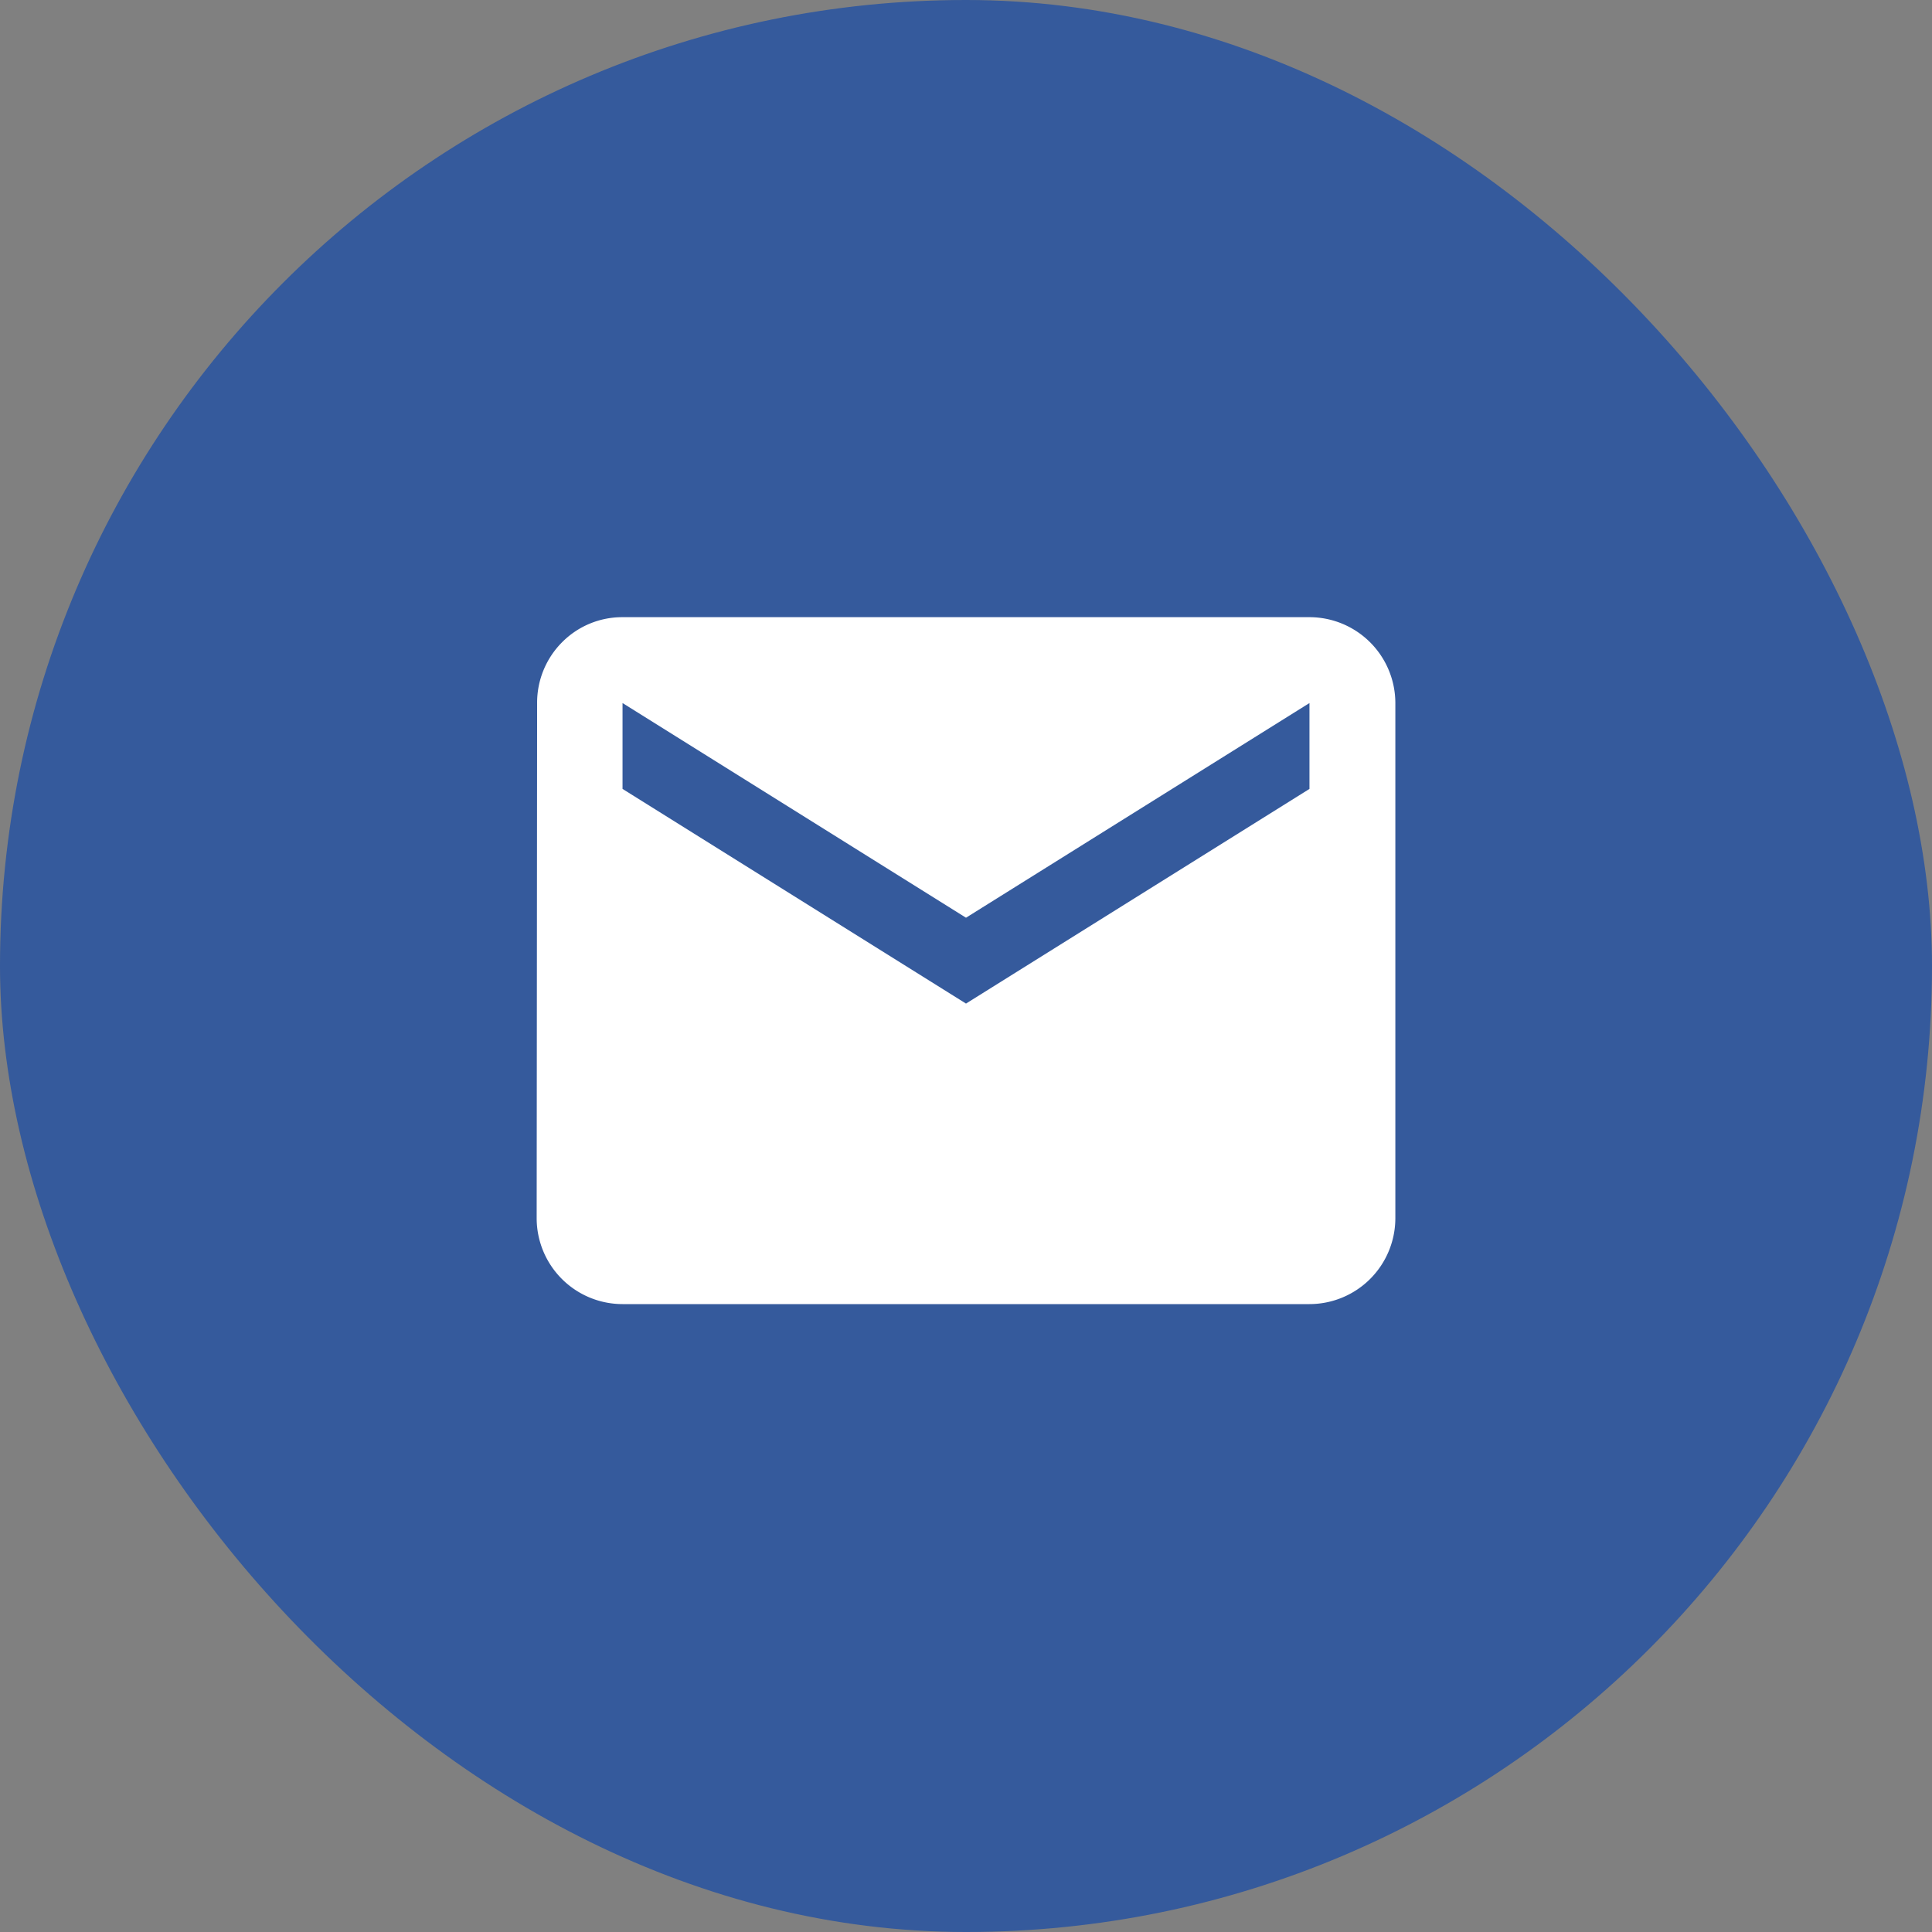
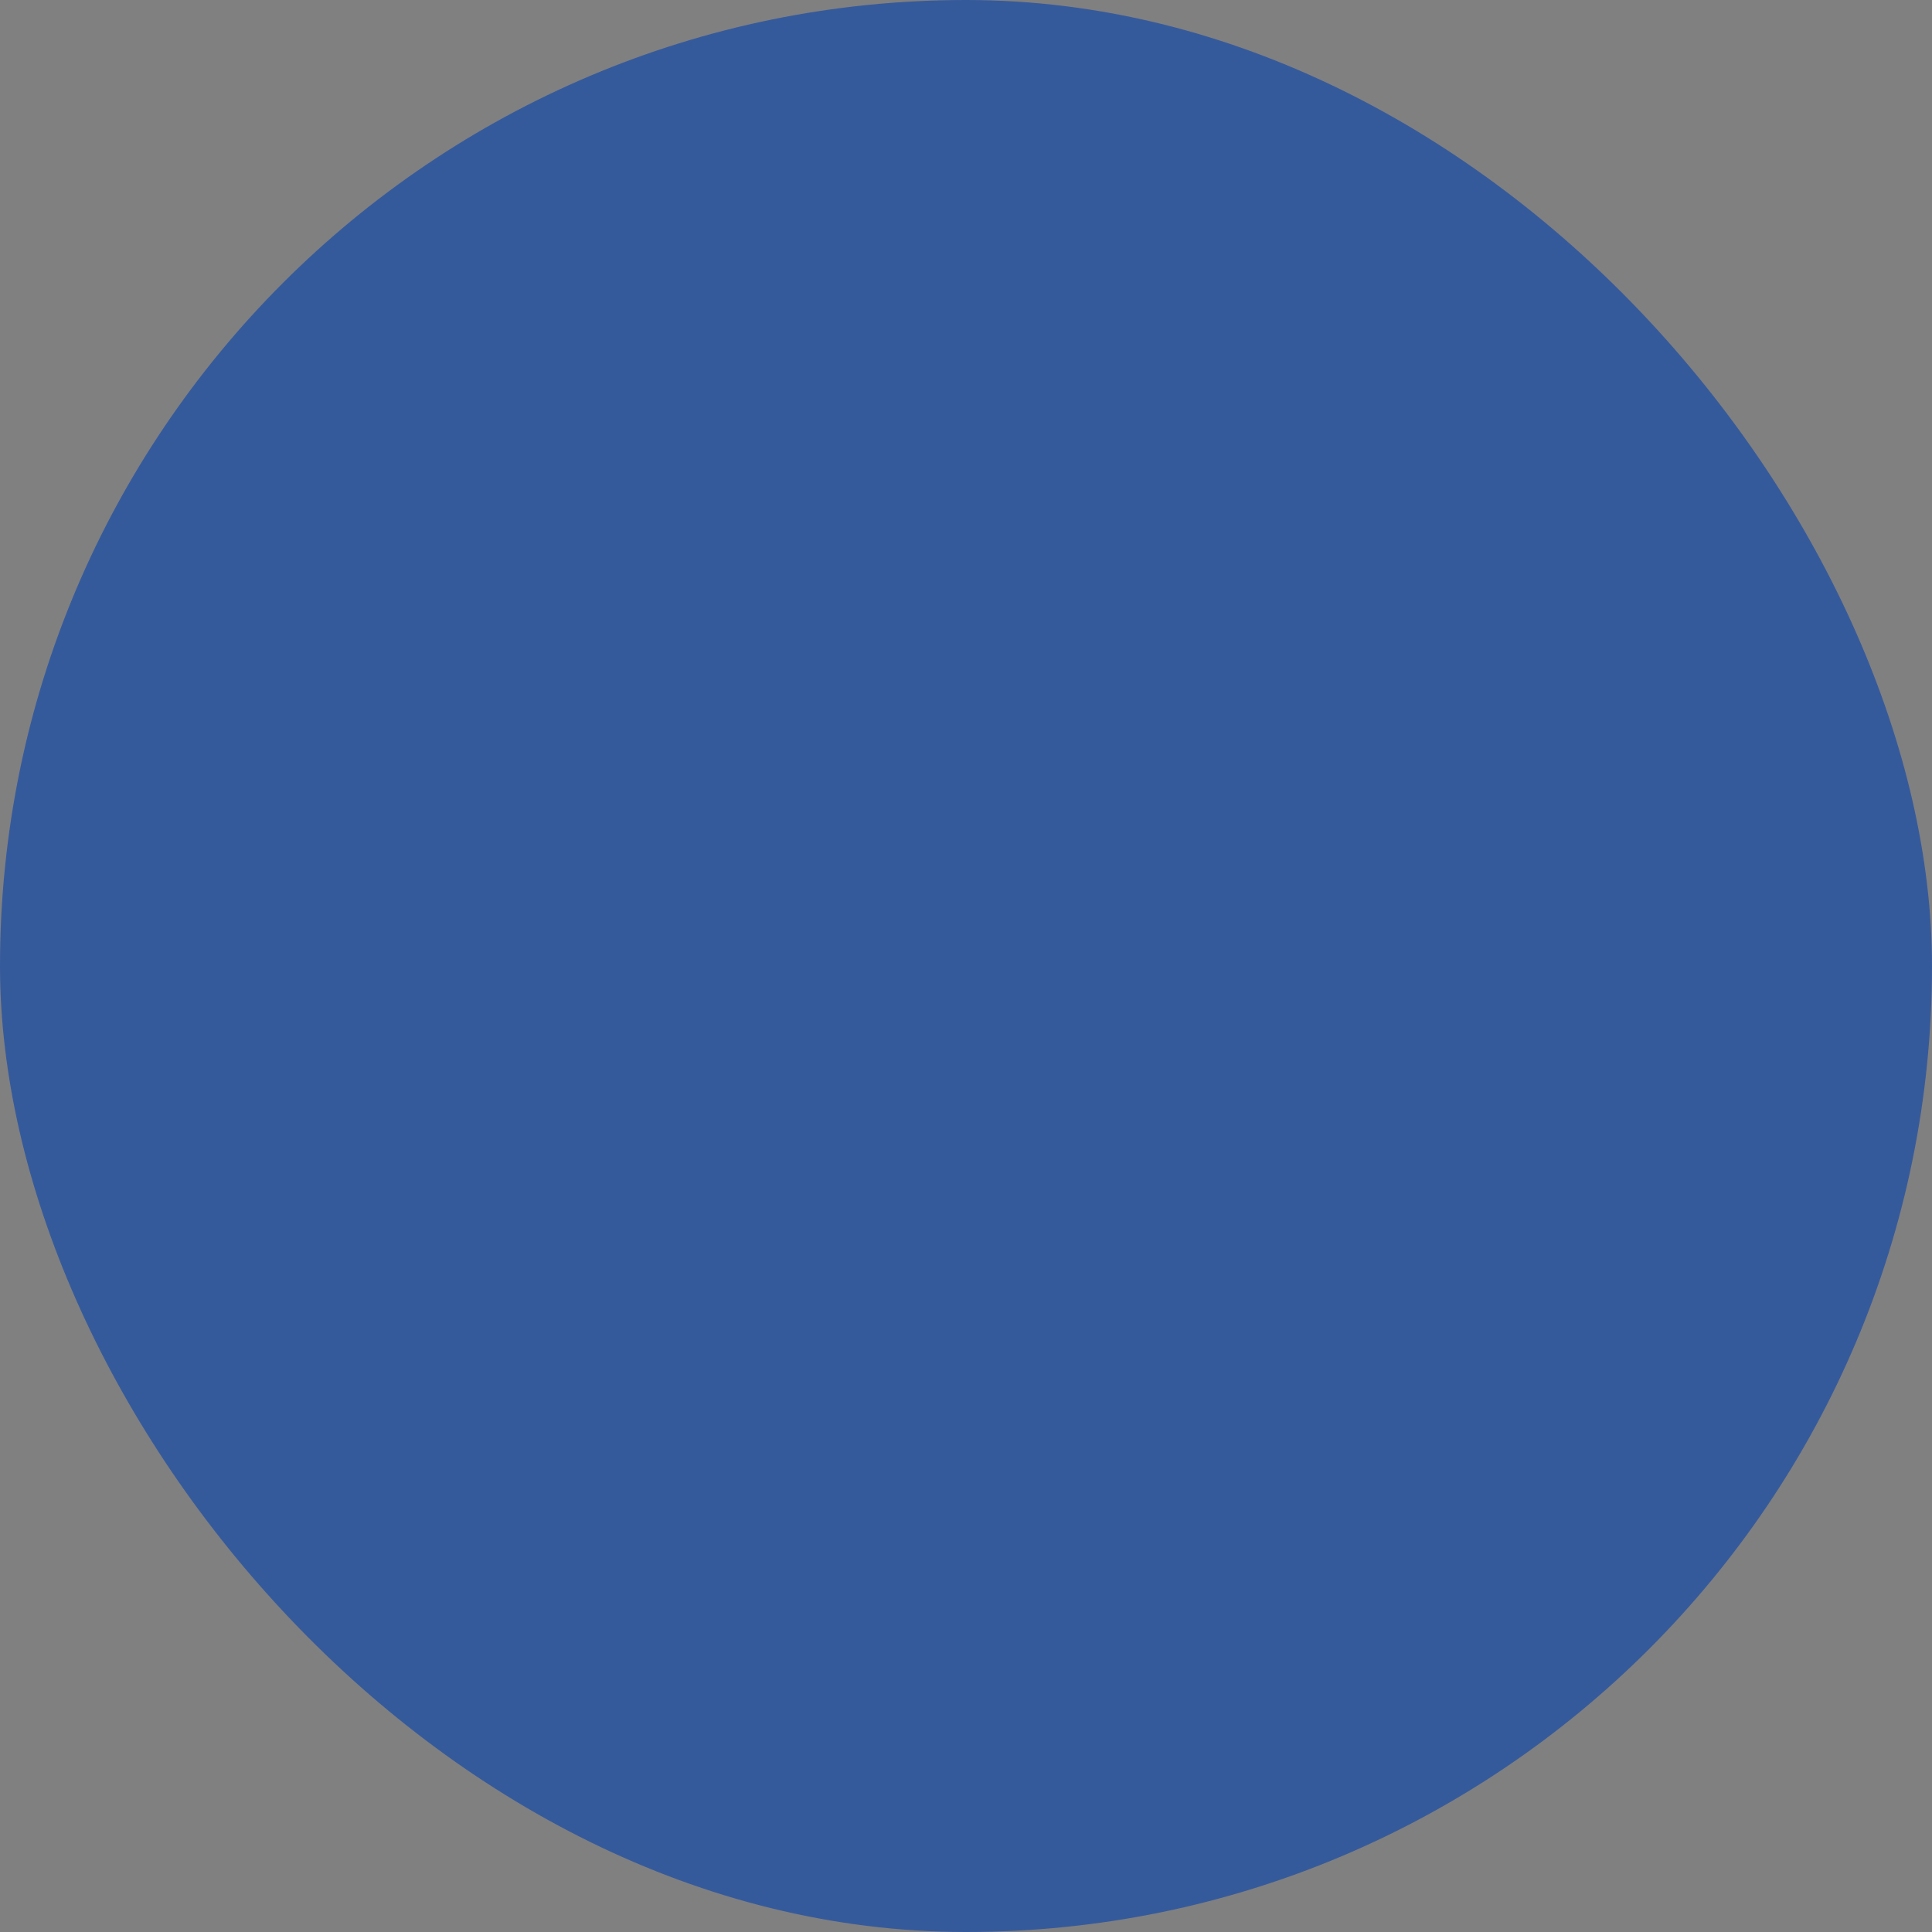
<svg xmlns="http://www.w3.org/2000/svg" id="email-2" data-name="email" width="100" height="100" viewBox="0 0 100 100">
  <rect x="0" y="0" width="100" height="100" fill="#808080" stroke="none" />
  <defs>
    <clipPath id="clip-path">
-       <rect id="email" width="100" height="100" rx="50" fill="rgba(34,80,163,0.8)" />
-     </clipPath>
+       </clipPath>
    <clipPath id="clip-path-2">
-       <rect id="容器" width="44.444" height="44.444" fill="none" />
-     </clipPath>
+       </clipPath>
  </defs>
  <rect id="email-3" data-name="email" width="100" height="100" rx="50" fill="rgba(34,80,163,0.8)" />
  <g id="email-4" data-name="email" clip-path="url(#clip-path)">
    <g id="容器-2" data-name="容器" transform="translate(27.778 27.778)">
      <rect id="容器-3" data-name="容器" width="44.444" height="44.444" fill="none" />
      <g id="容器-4" data-name="容器" clip-path="url(#clip-path-2)">
-         <path id="路径" d="M40,35.555H4.444A4.449,4.449,0,0,1,0,31.111L.023,4.444A4.43,4.43,0,0,1,1.313,1.3,4.382,4.382,0,0,1,4.444,0H40a4.45,4.45,0,0,1,4.445,4.444V31.111A4.45,4.45,0,0,1,40,35.555ZM4.444,4.444V8.889L22.222,20,40,8.889V4.444L22.222,15.556Z" transform="translate(0 4.167)" fill="#fff" />
-       </g>
+         </g>
    </g>
  </g>
</svg>